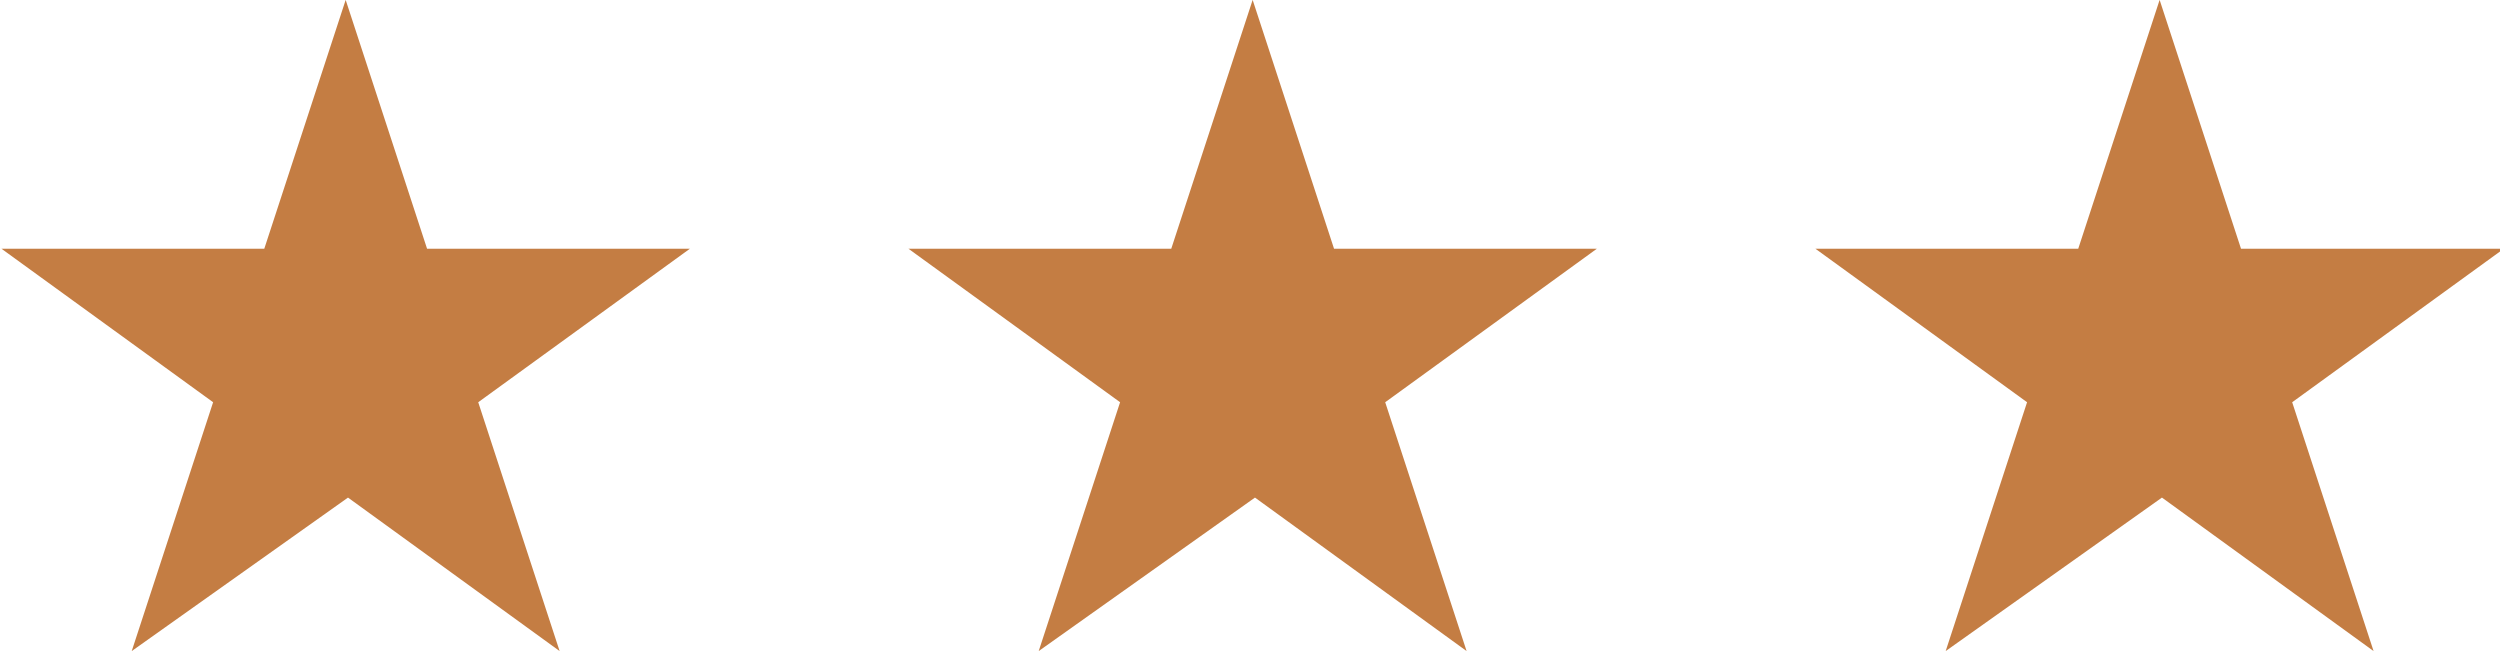
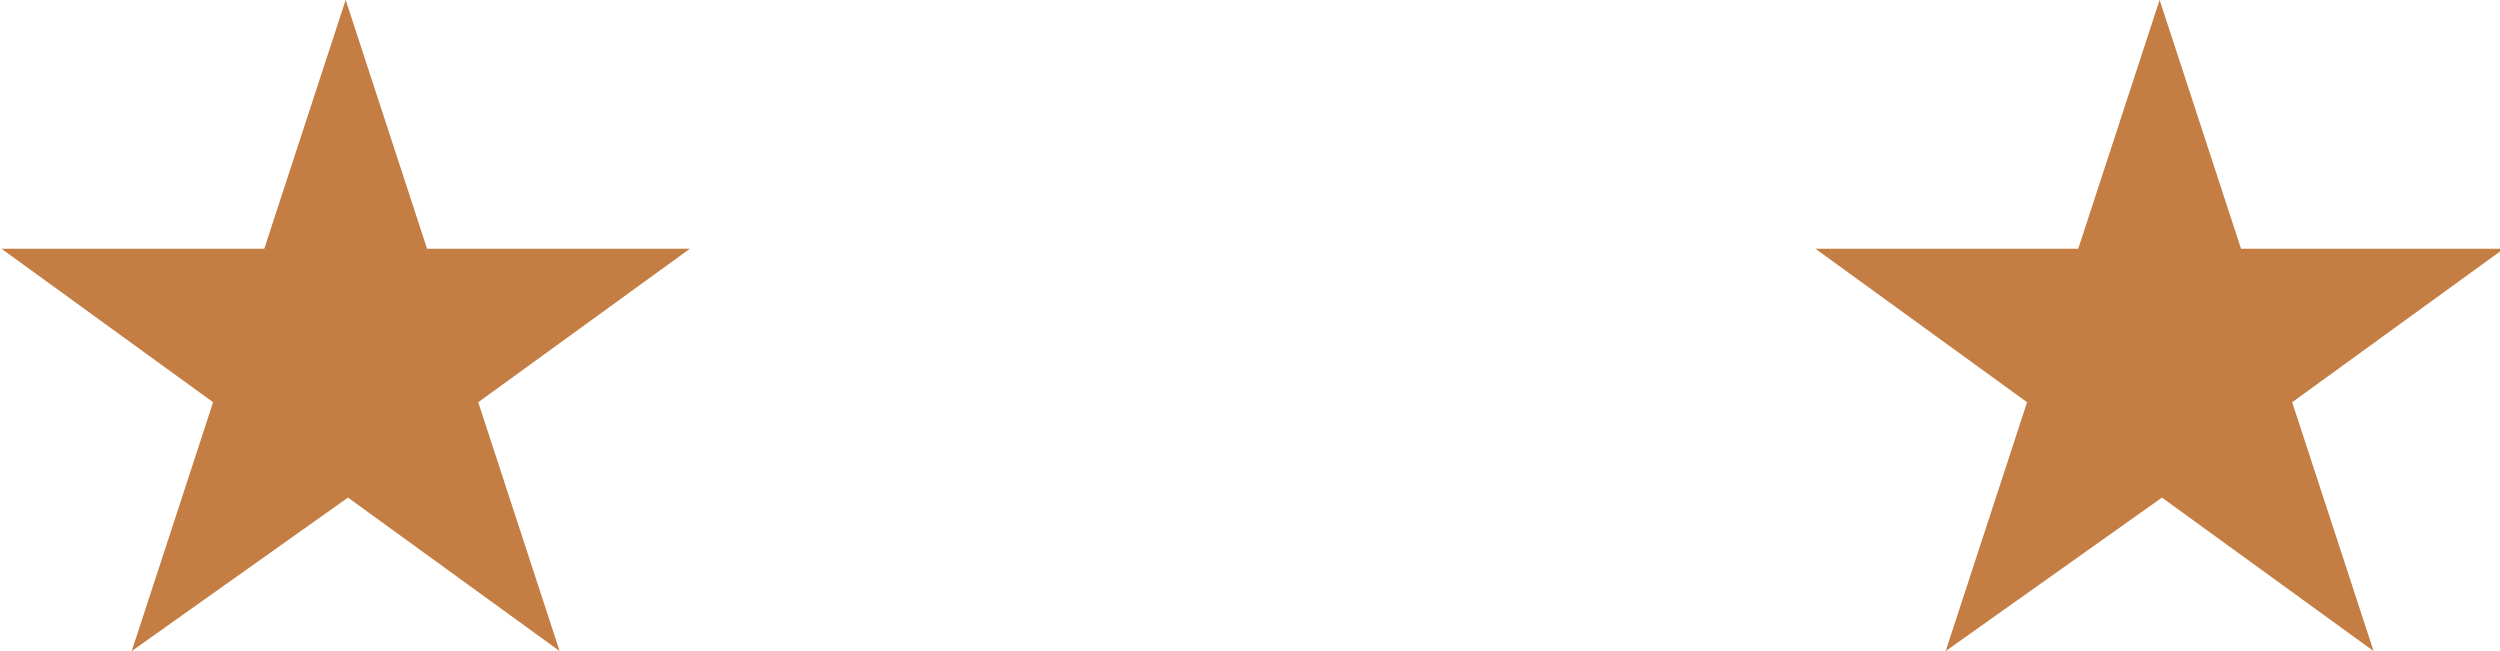
<svg xmlns="http://www.w3.org/2000/svg" version="1.1" id="Layer_1" x="0px" y="0px" viewBox="0 0 107.5 28" style="enable-background:new 0 0 107.5 28;" xml:space="preserve">
  <style type="text/css">
	.st0{fill:#C47D43;}
</style>
  <g id="Group_1039" transform="translate(-885.636 -1490.004)">
    <path id="Path_498" class="st0" d="M891.3,1518l3.5-10.7l-9.1-6.6h11.3l3.5-10.7l3.5,10.7h11.3l-9.1,6.6l3.5,10.7l-9.1-6.6   L891.3,1518z" />
-     <path id="Path_499" class="st0" d="M930.3,1518l3.5-10.7l-9.1-6.6h11.3l3.5-10.7l3.5,10.7h11.3l-9.1,6.6l3.5,10.7l-9.1-6.6   L930.3,1518z" />
    <path id="Path_500" class="st0" d="M969.3,1518l3.5-10.7l-9.1-6.6h11.3l3.5-10.7l3.5,10.7h11.3l-9.1,6.6l3.5,10.7l-9.1-6.6   L969.3,1518z" />
  </g>
</svg>